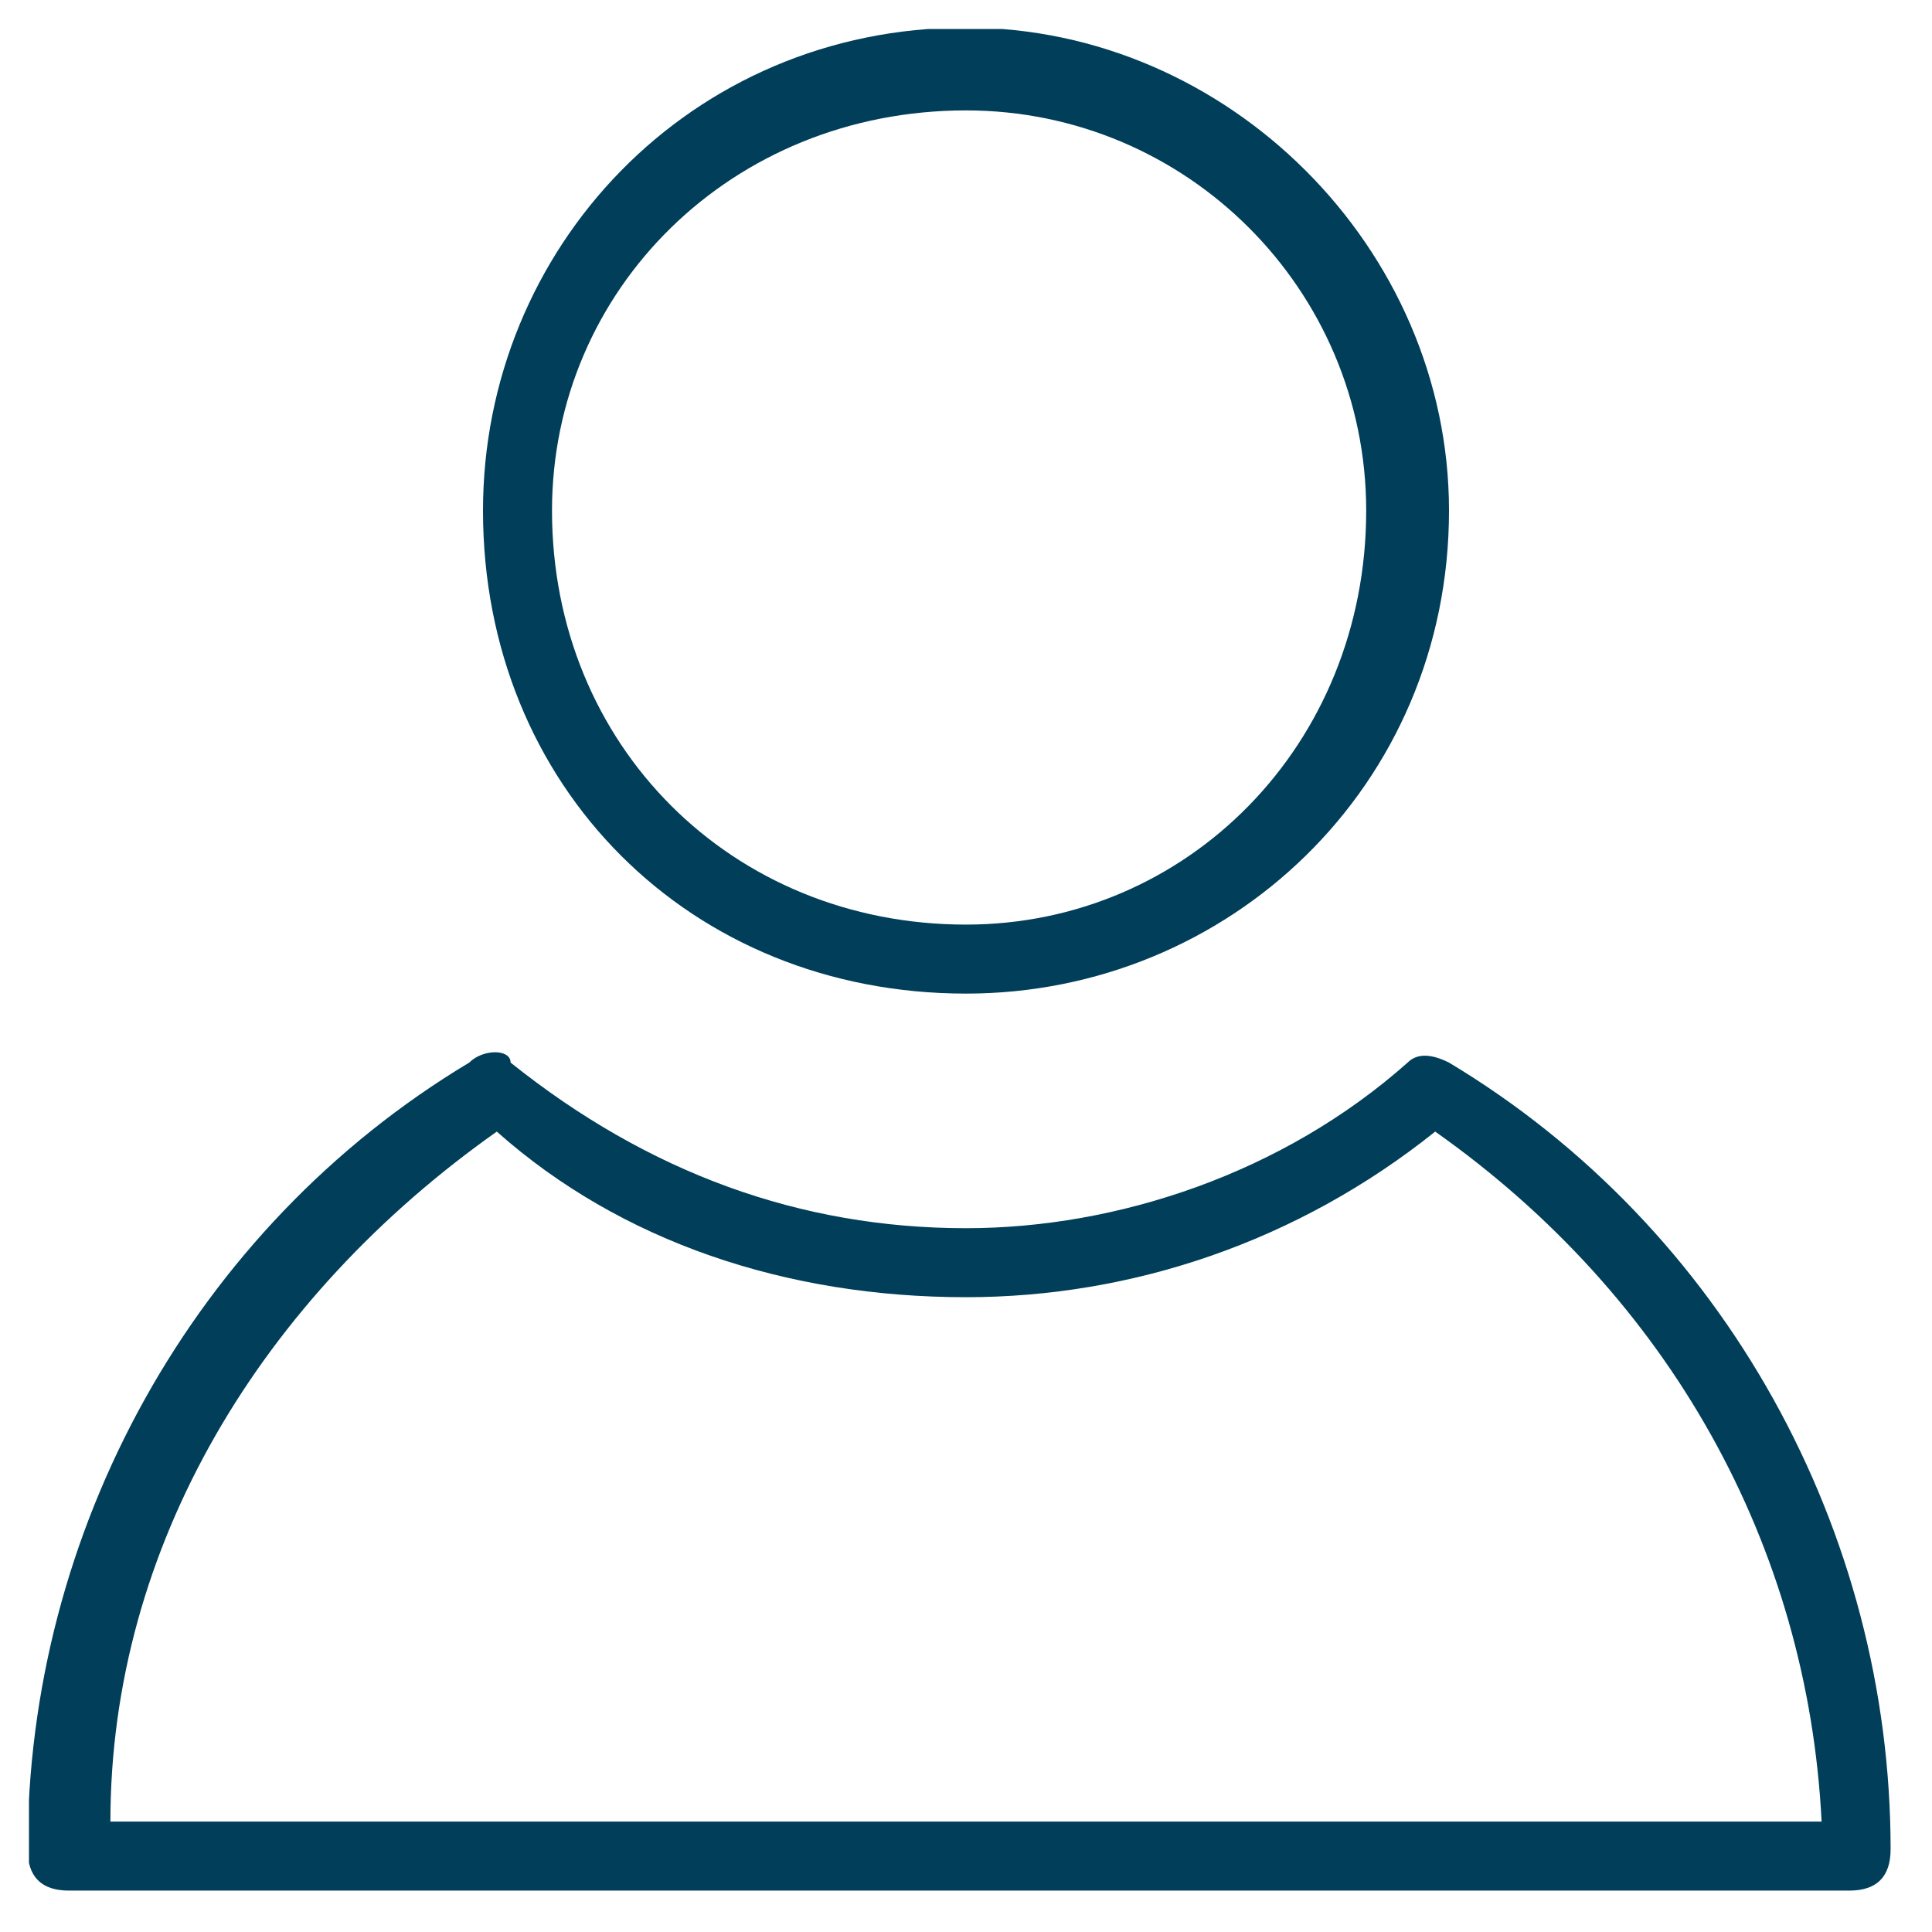
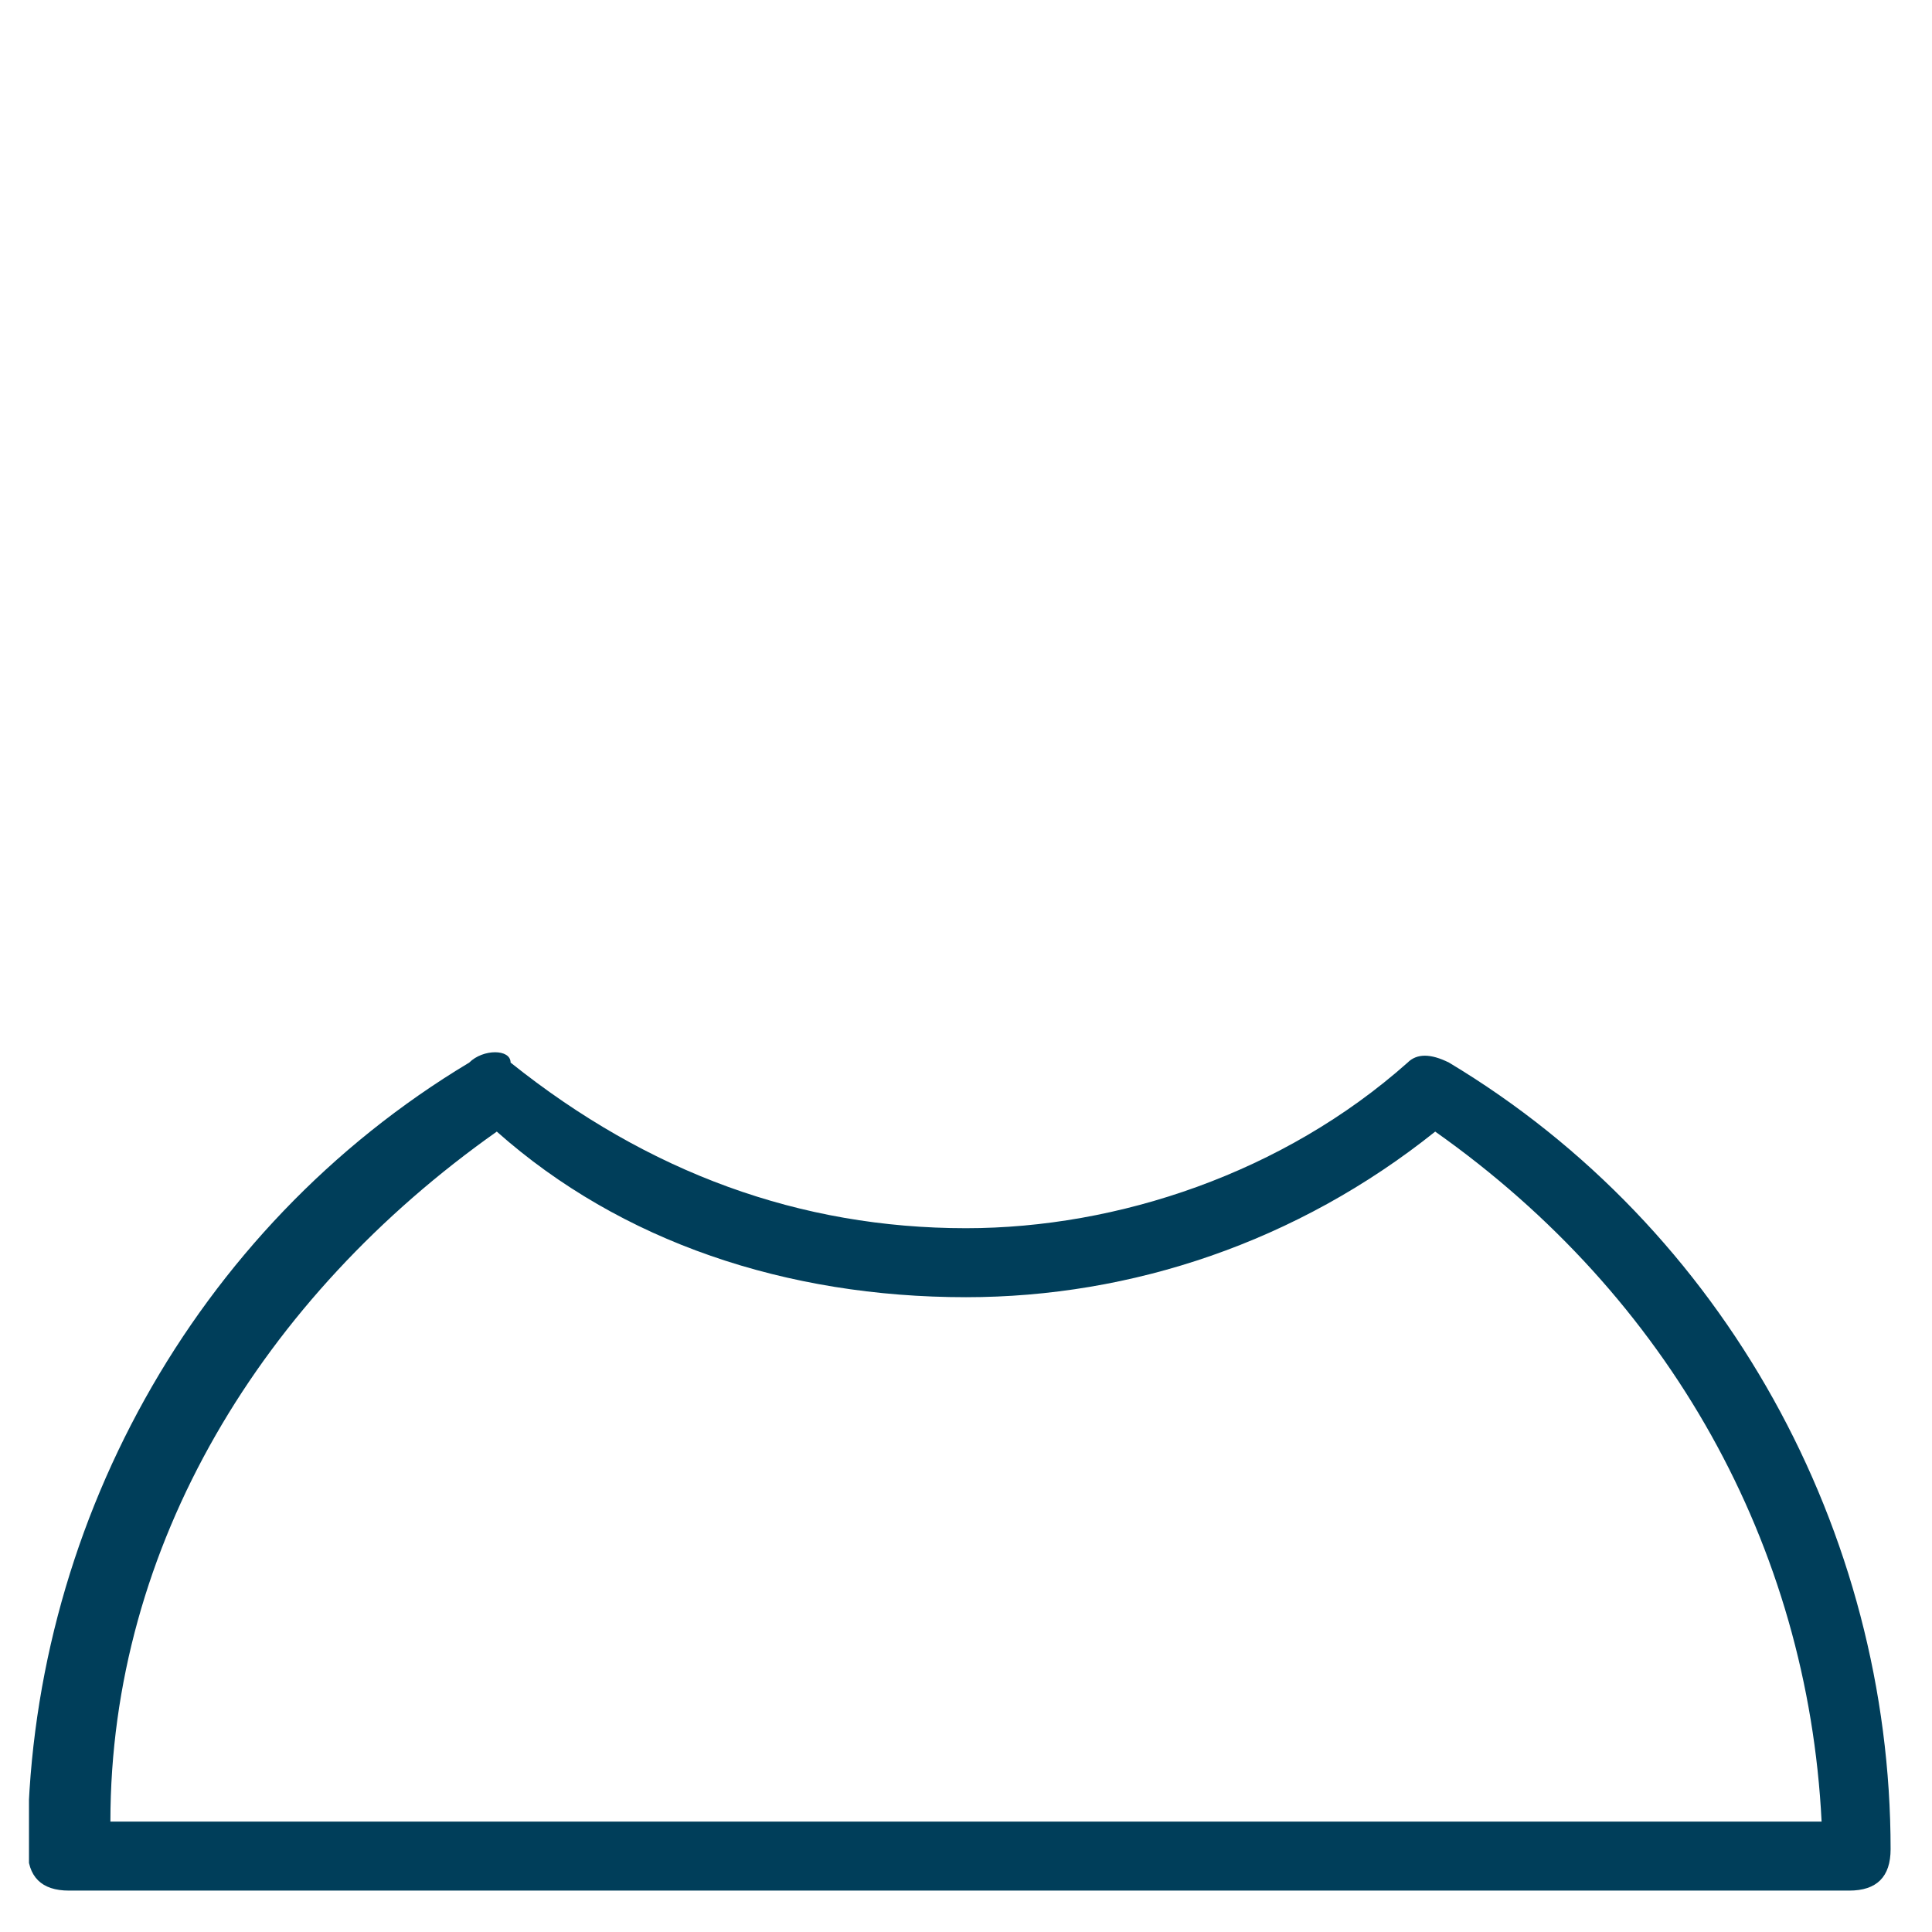
<svg xmlns="http://www.w3.org/2000/svg" version="1.2" viewBox="0 0 14 14" width="14" height="14">
  <title>Für Suchleiste Buchungen 2-svg</title>
  <defs>
    <clipPath clipPathUnits="userSpaceOnUse" id="cp1">
      <path d="m3 0.21h8v7.79h-8z" />
    </clipPath>
    <clipPath clipPathUnits="userSpaceOnUse" id="cp2">
      <path d="m0.21 7h13.5v6.71h-13.5z" />
    </clipPath>
  </defs>
  <style>
		.s0 { fill: #003e5a } 
	</style>
  <g id="Clip-Path" clip-path="url(#cp1)">
    <g id="Layer">
-       <path id="Layer" fill-rule="evenodd" class="s0" d="m3.5 3.7c0-1.9 1.5-3.5 3.5-3.5 1.9 0 3.5 1.6 3.5 3.5 0 2-1.6 3.5-3.5 3.5-2 0-3.5-1.5-3.5-3.5zm0.5 0c0 1.7 1.3 3 3 3 1.6 0 2.9-1.3 2.9-3 0-1.6-1.3-2.9-2.9-2.9-1.7 0-3 1.3-3 2.9z" />
-     </g>
+       </g>
  </g>
  <g id="Clip-Path" clip-path="url(#cp2)">
    <g id="Layer">
      <path id="Layer" fill-rule="evenodd" class="s0" d="m13.7 13.4c0 0.2-0.1 0.3-0.3 0.3h-12.9c-0.2 0-0.3-0.1-0.3-0.3 0-2.3 1.2-4.5 3.2-5.7 0.1-0.1 0.3-0.1 0.3 0 1 0.8 2.1 1.2 3.3 1.2 1.1 0 2.3-0.4 3.2-1.2q0.1-0.1 0.3 0c2 1.2 3.2 3.4 3.2 5.7zm-0.5-0.2c-0.1-2-1.1-3.8-2.8-5-1 0.8-2.2 1.2-3.4 1.2-1.3 0-2.5-0.4-3.4-1.2-1.7 1.2-2.8 3-2.8 5z" />
    </g>
  </g>
</svg>